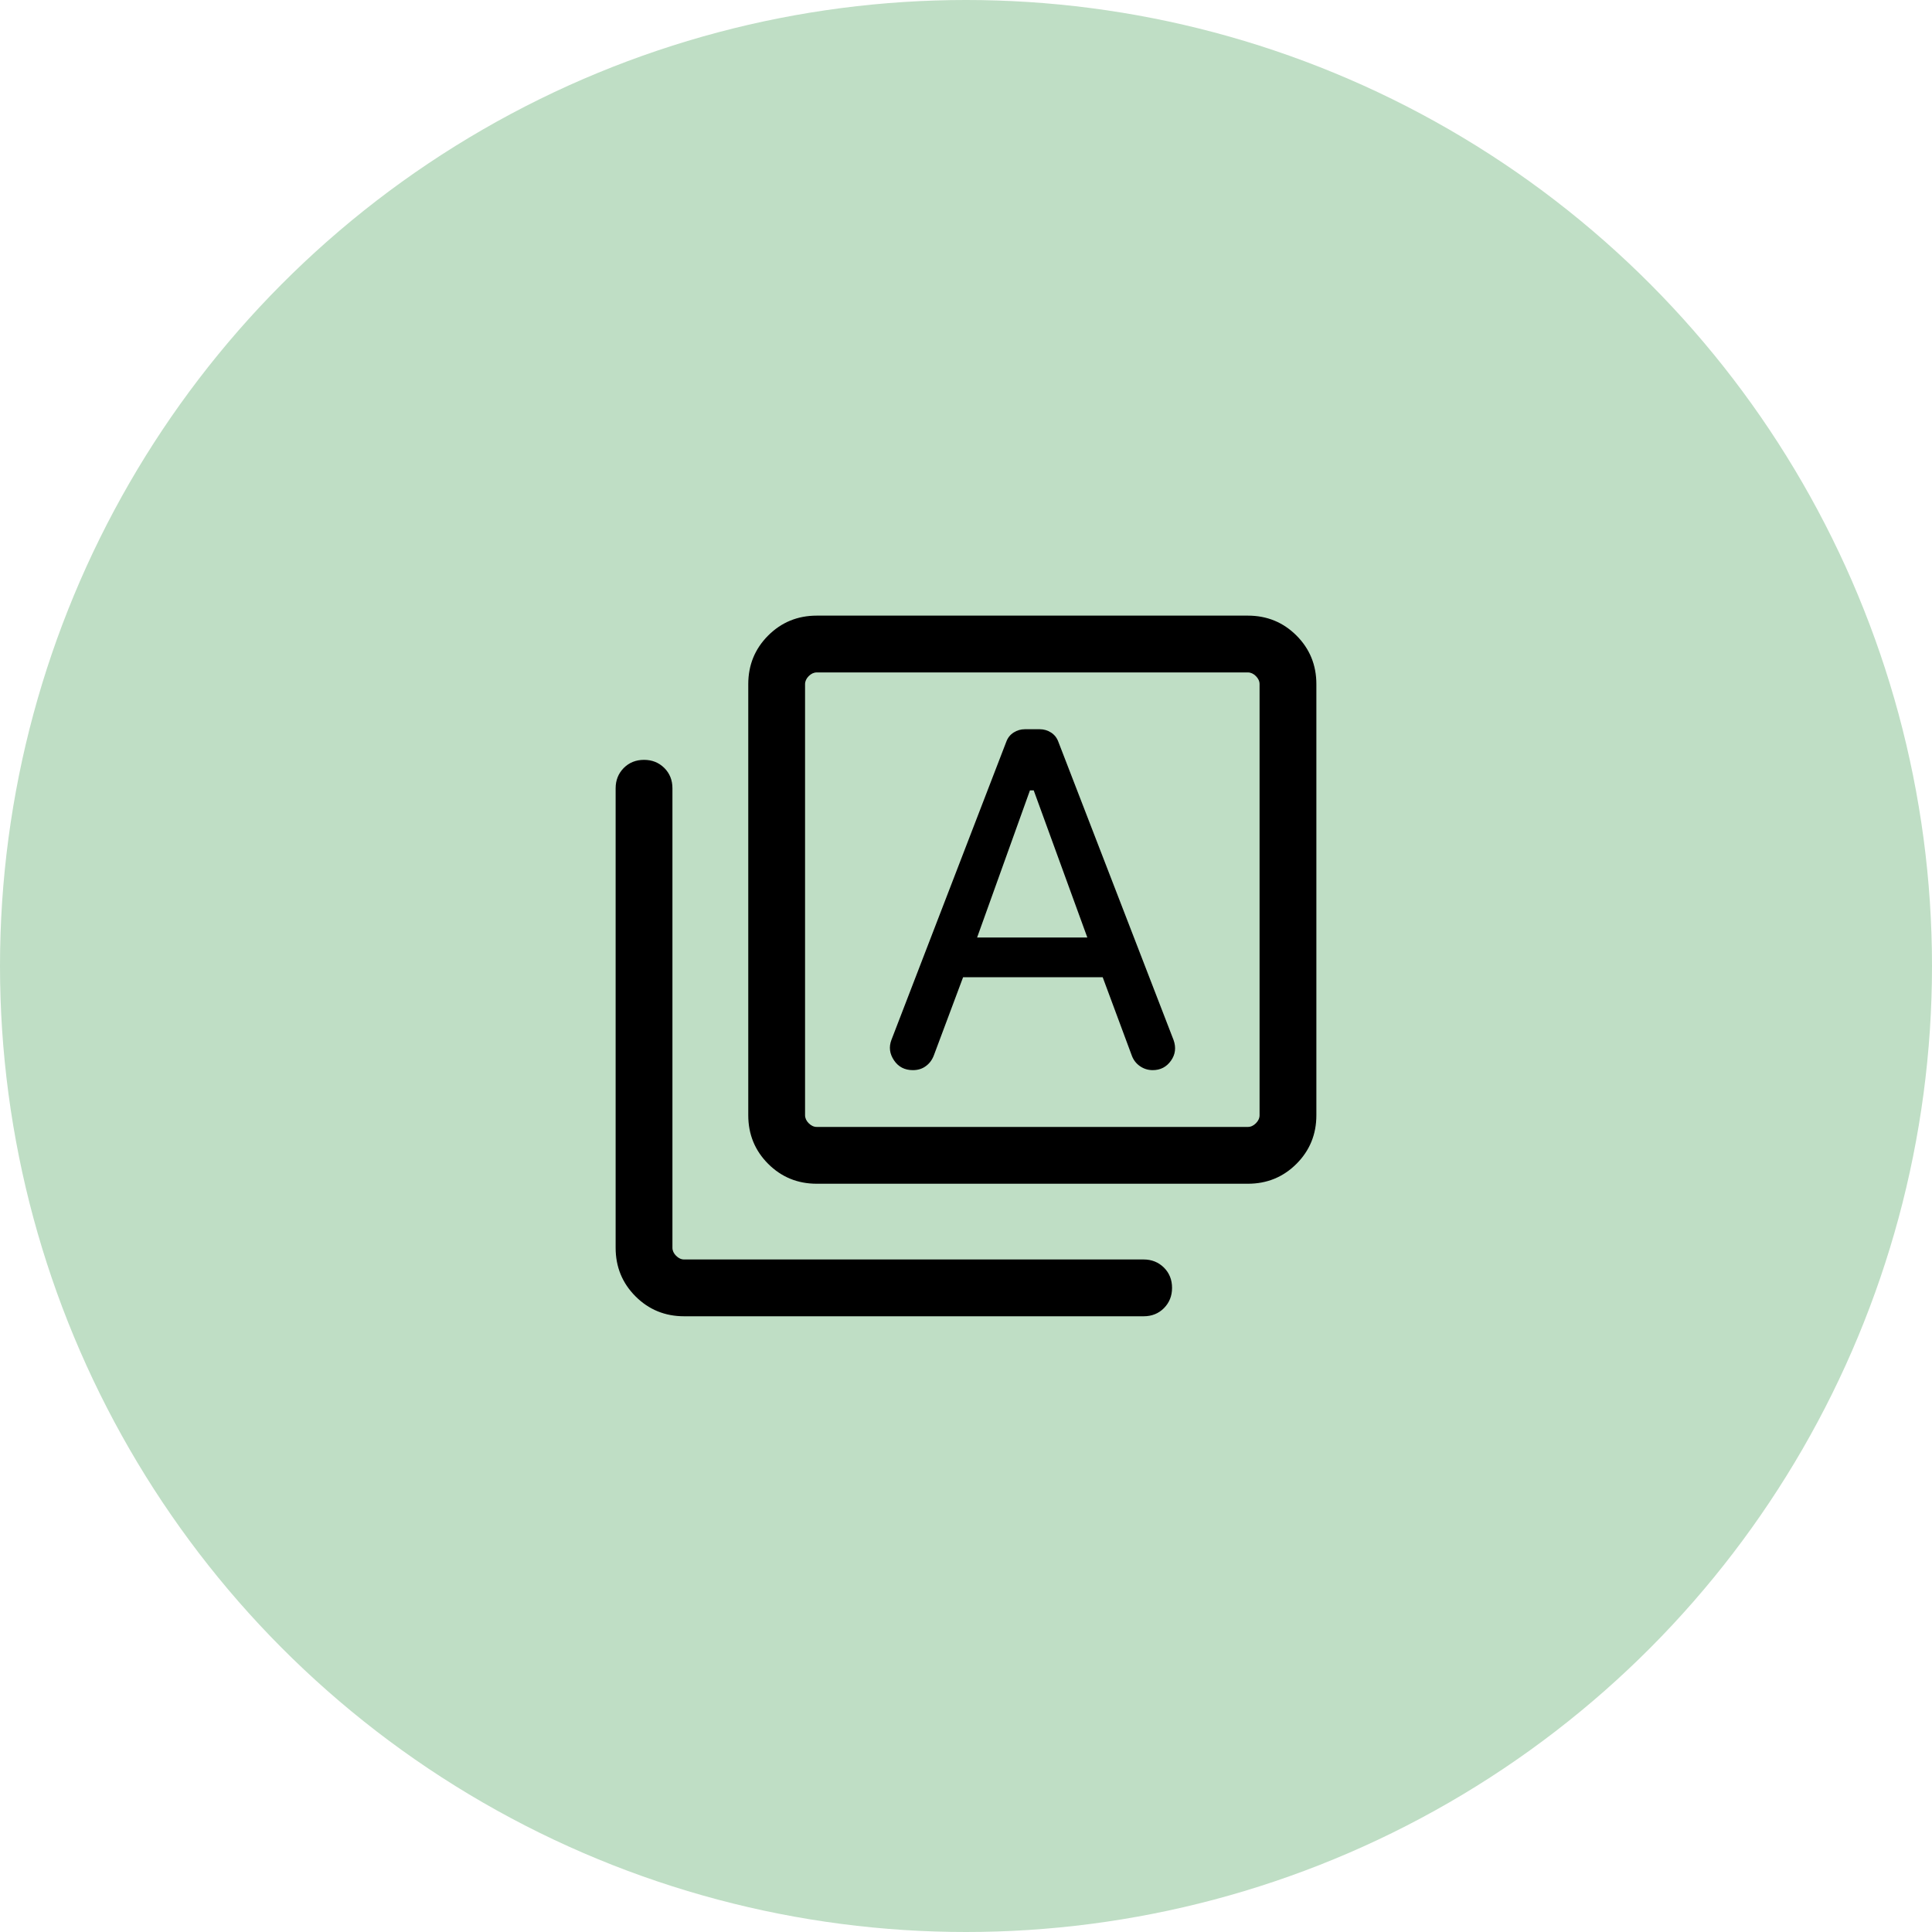
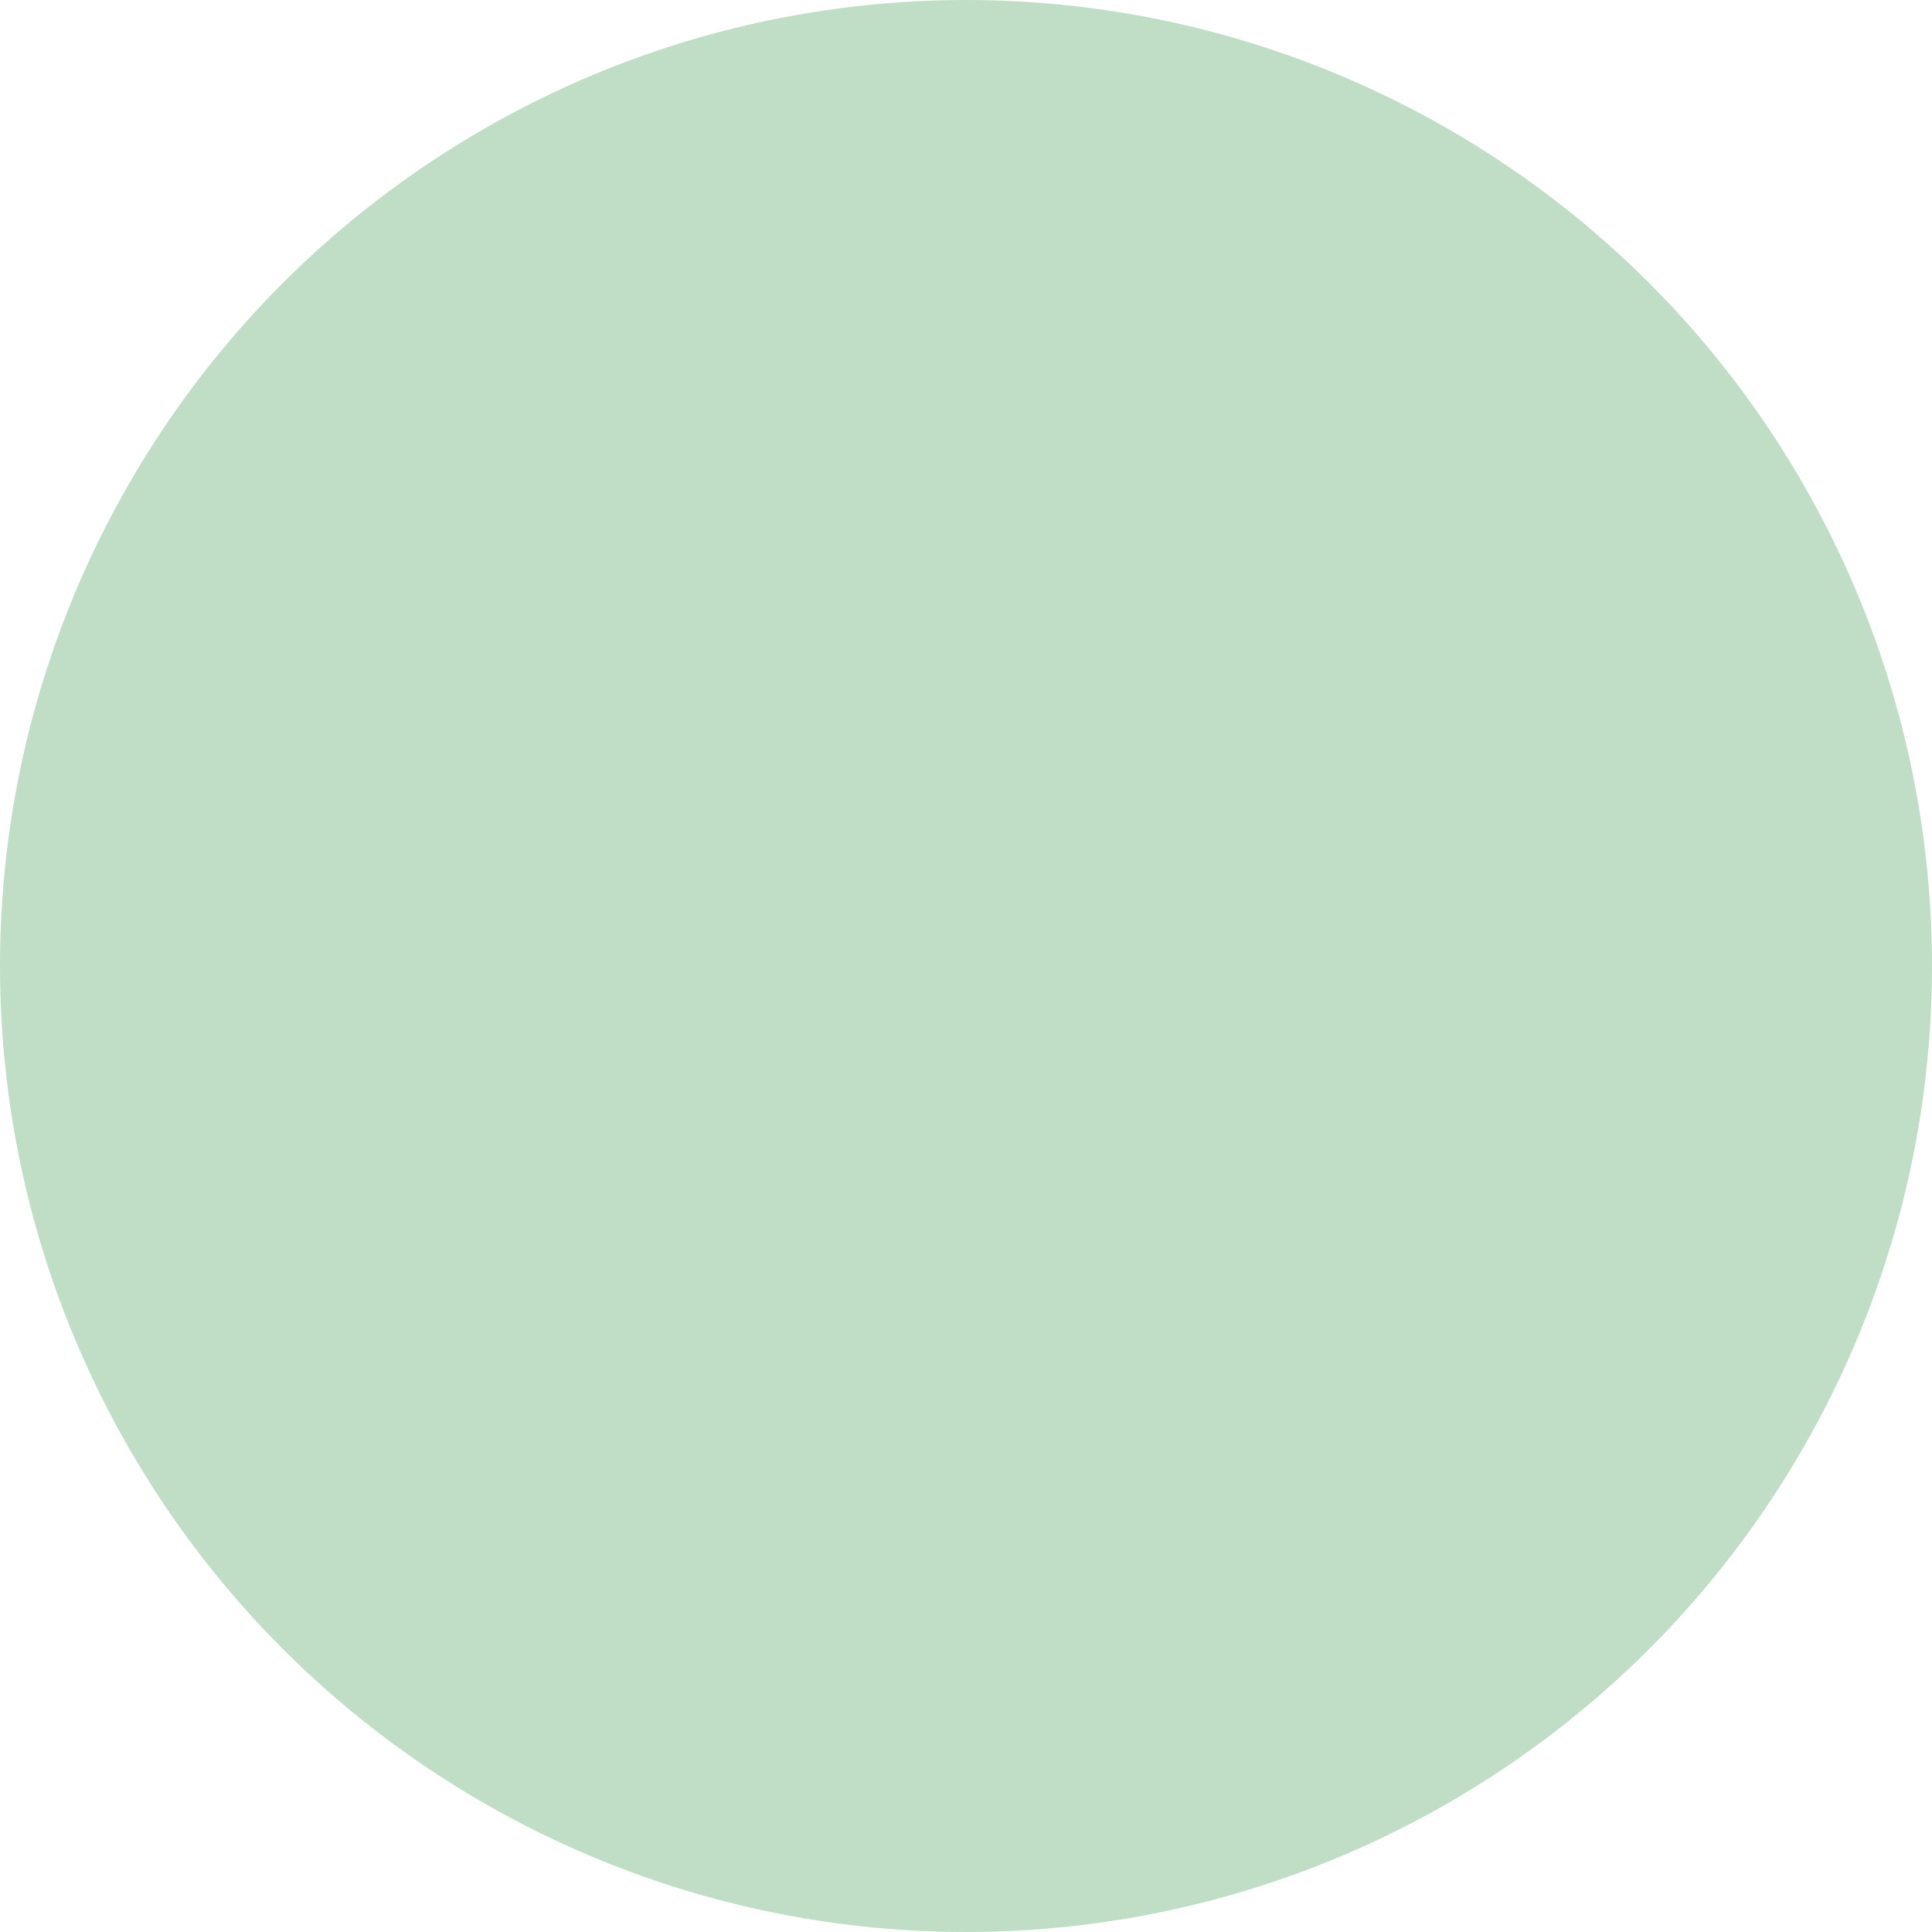
<svg xmlns="http://www.w3.org/2000/svg" viewBox="0 0 200 200">
  <defs>
    <style>
      .cls-1 {
        fill: #bfdec5;
      }
    </style>
  </defs>
  <g id="Background">
    <circle class="cls-1" cx="100" cy="100" r="100" />
  </g>
  <g id="Icon">
-     <path d="M99.69,101.16h14.46l3.02,8.13c.17.45.45.81.84,1.08.39.27.83.41,1.32.41.8,0,1.43-.33,1.89-.98s.54-1.36.27-2.13l-11.93-30.88c-.15-.41-.4-.73-.76-.96-.36-.23-.75-.34-1.16-.34h-1.55c-.41,0-.8.11-1.16.34-.36.23-.61.55-.76.96l-11.89,30.86c-.28.74-.19,1.44.27,2.12.45.67,1.1,1.01,1.95,1.01.53,0,.98-.14,1.36-.43.38-.28.65-.66.82-1.12,0,0,3.02-8.07,3.02-8.07ZM101.15,97.05l5.47-15.23h.39l5.55,15.23s-11.41,0-11.41,0ZM84.55,122.54c-1.98,0-3.66-.69-5.03-2.06s-2.06-3.05-2.06-5.03v-44.63c0-1.98.69-3.66,2.06-5.03s3.05-2.06,5.03-2.06h44.63c1.98,0,3.66.69,5.03,2.06s2.06,3.05,2.06,5.03v44.63c0,1.98-.69,3.66-2.06,5.03s-3.05,2.06-5.03,2.06h-44.63ZM84.55,116.66h44.63c.3,0,.58-.13.83-.38.25-.25.38-.53.38-.83v-44.63c0-.3-.13-.58-.38-.83-.25-.25-.53-.38-.83-.38h-44.63c-.3,0-.58.13-.83.38-.25.25-.38.53-.38.83v44.63c0,.3.13.58.38.83.25.25.53.38.83.38ZM70.82,136.26c-1.98,0-3.66-.69-5.03-2.06s-2.06-3.05-2.06-5.03v-47.57c0-.83.28-1.53.84-2.1.56-.56,1.26-.84,2.1-.84s1.53.28,2.1.84c.56.56.84,1.26.84,2.1v47.57c0,.3.13.58.38.83.25.25.53.38.83.38h47.57c.83,0,1.53.28,2.1.84.56.56.84,1.26.84,2.1s-.28,1.53-.84,2.1c-.56.56-1.26.84-2.1.84,0,0-47.57,0-47.57,0ZM83.34,69.62v47.04-47.04Z" />
-   </g>
+     </g>
</svg>